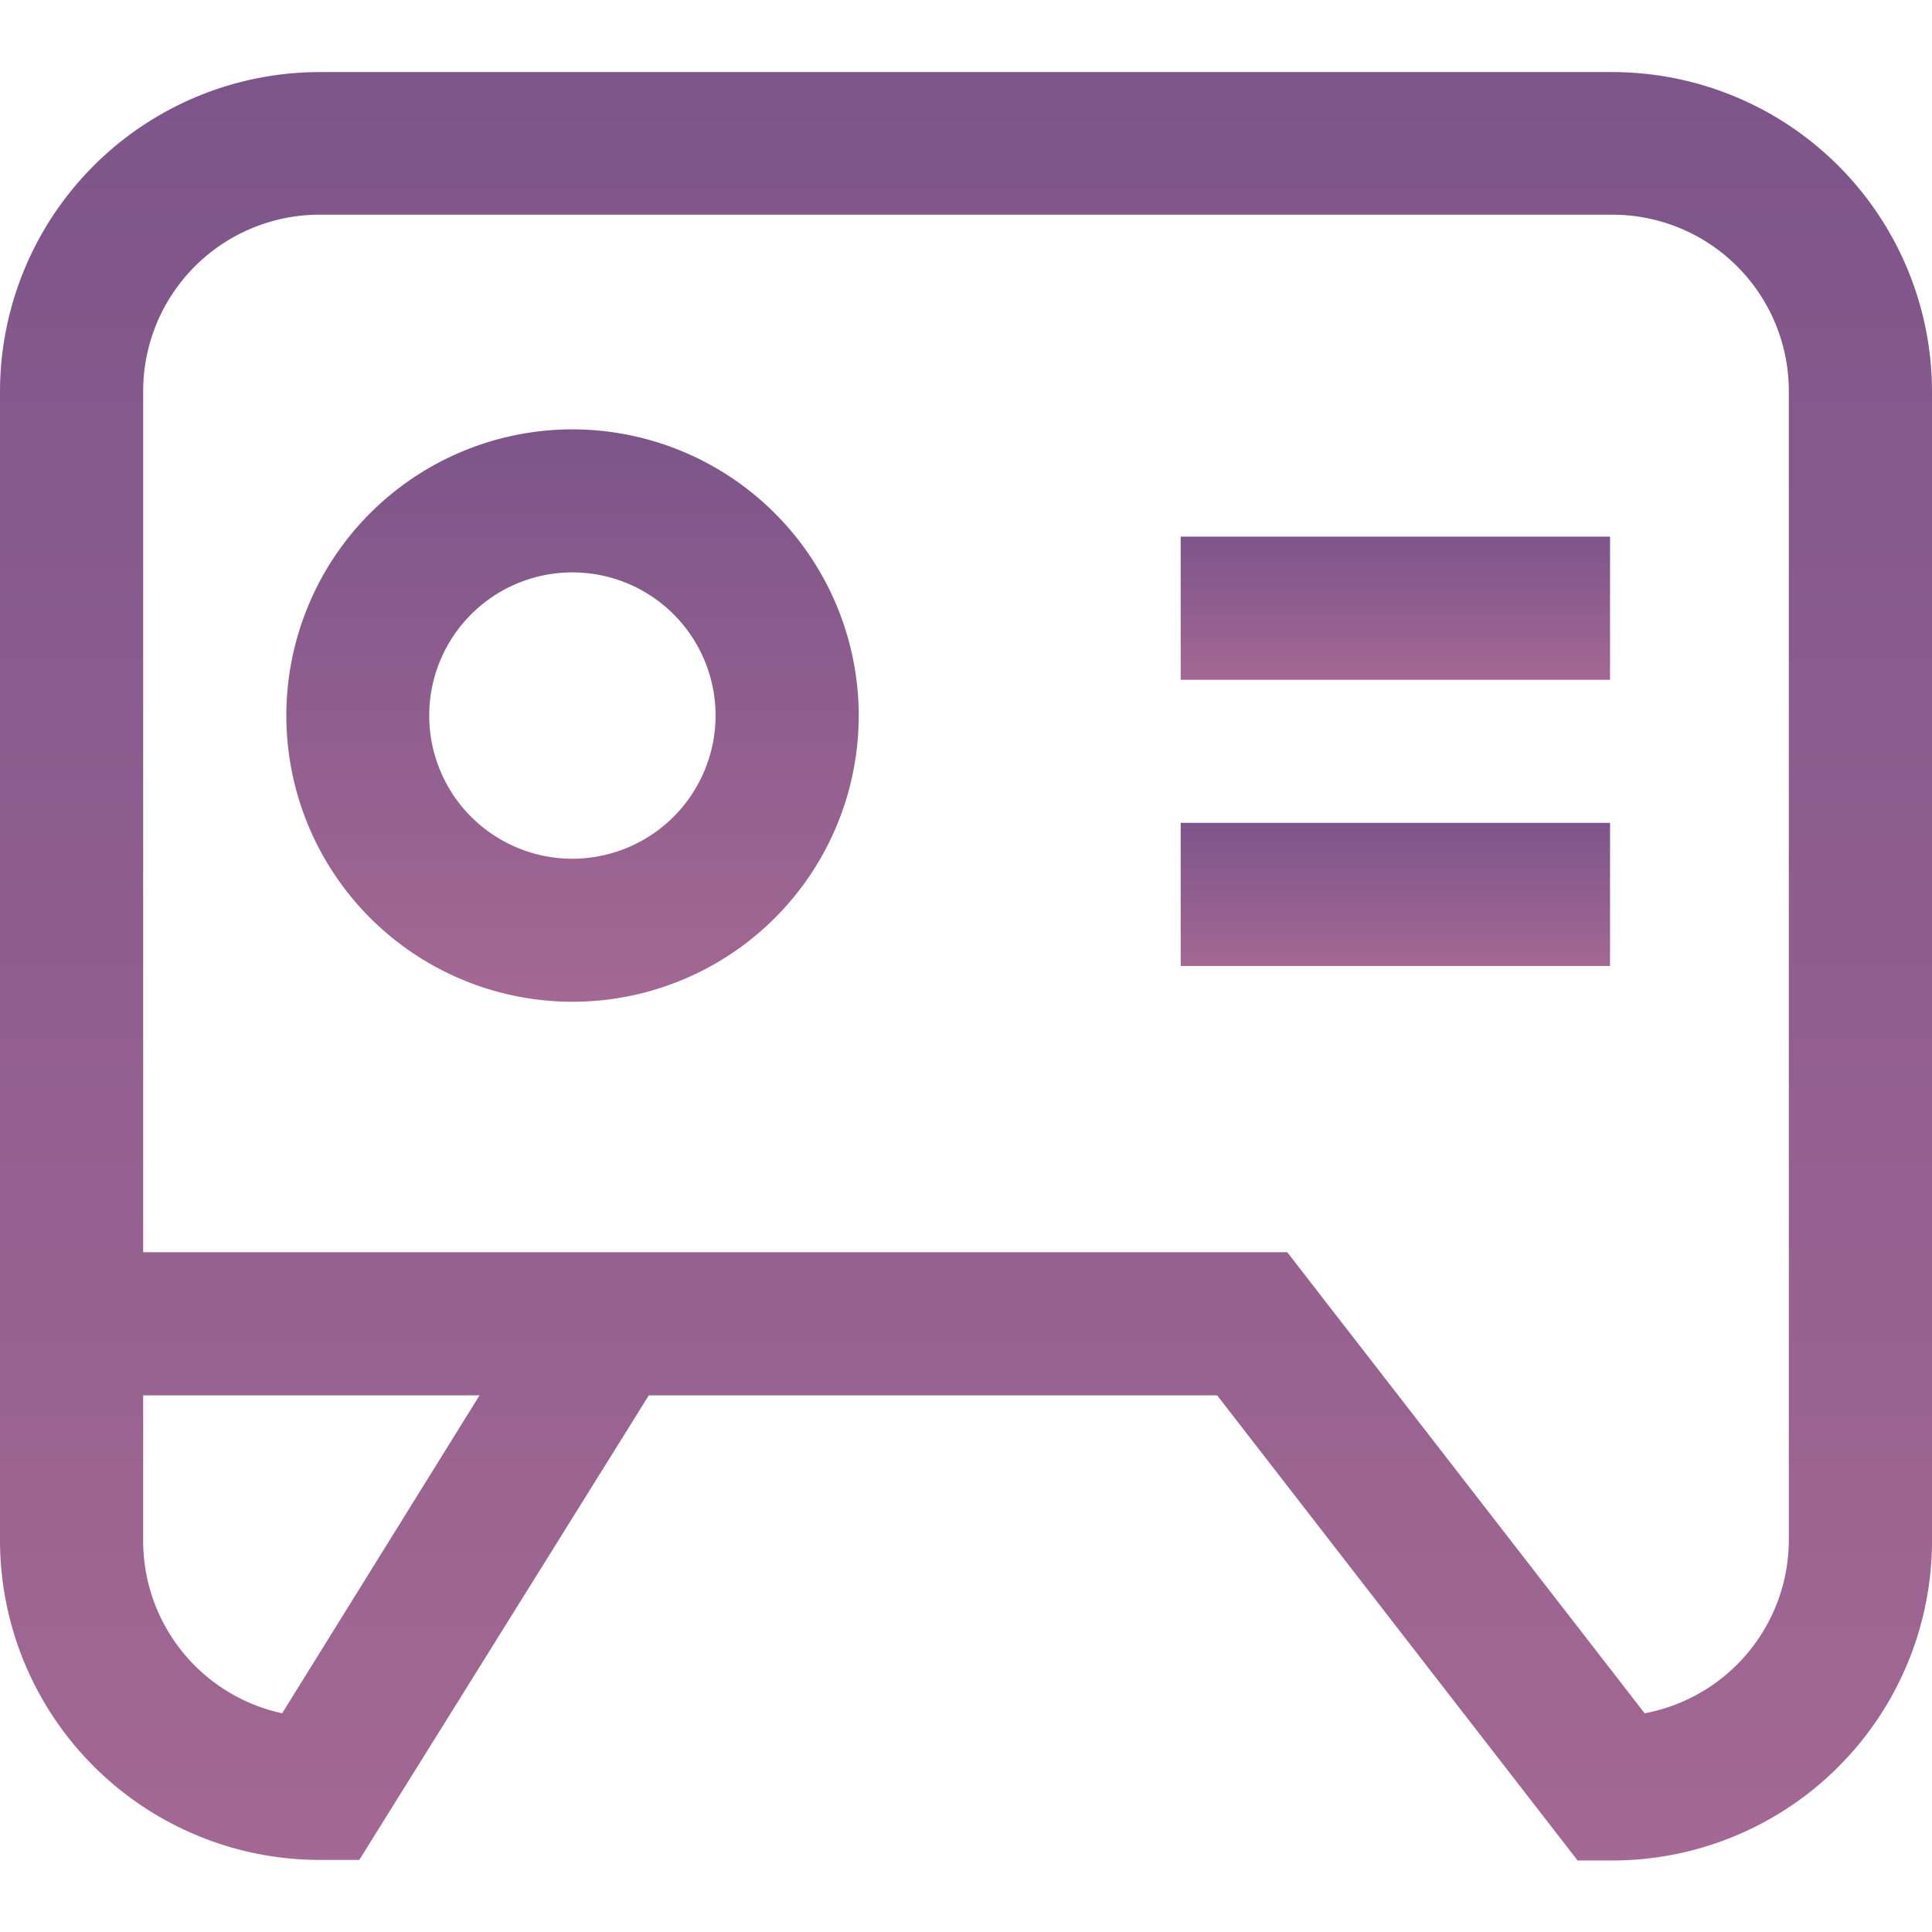
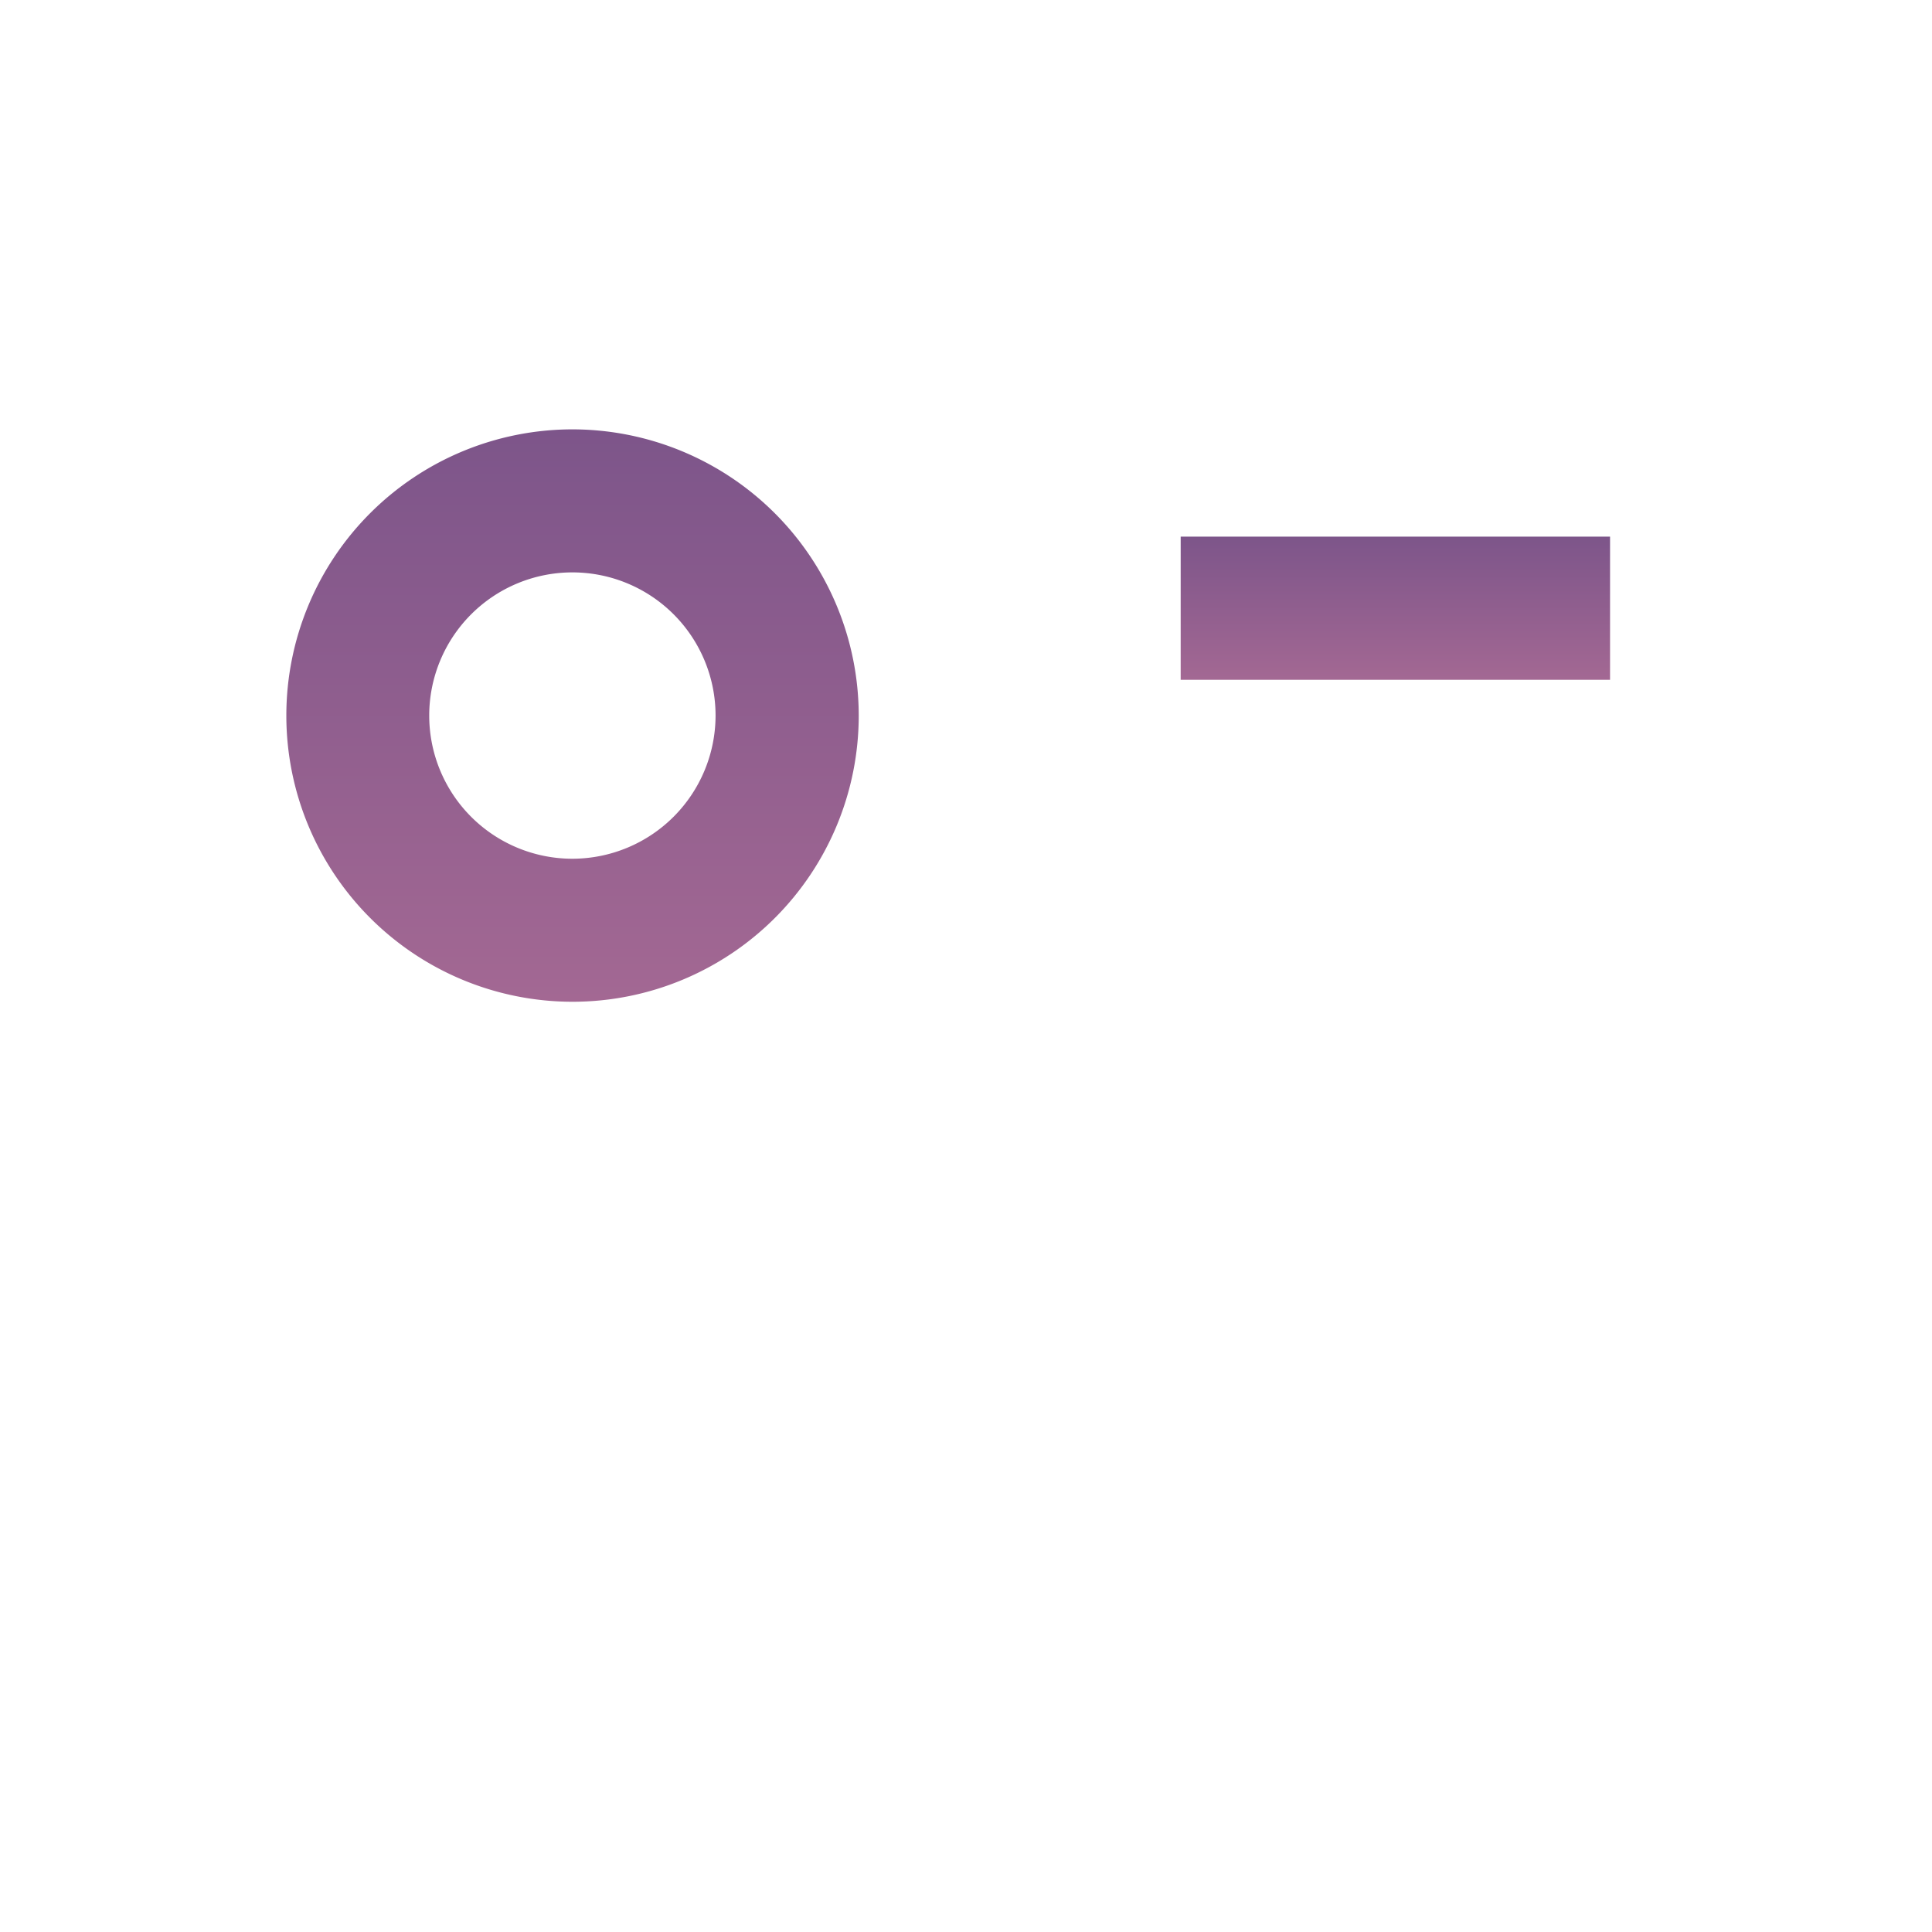
<svg xmlns="http://www.w3.org/2000/svg" xmlns:xlink="http://www.w3.org/1999/xlink" id="图层_1" data-name="图层 1" viewBox="0 0 134 134">
  <defs>
    <style>.cls-1{fill:url(#未命名的渐变_6);}.cls-2{fill:url(#未命名的渐变_6-2);}.cls-3{fill:url(#未命名的渐变_6-3);}.cls-4{fill:url(#未命名的渐变_6-4);}</style>
    <linearGradient id="未命名的渐变_6" x1="67" y1="4.96" x2="67" y2="129.04" gradientUnits="userSpaceOnUse">
      <stop offset="0" stop-color="#7d558a" />
      <stop offset="1" stop-color="#a36893" />
    </linearGradient>
    <linearGradient id="未命名的渐变_6-2" x1="39.7" y1="29.78" x2="39.7" y2="69.48" xlink:href="#未命名的渐变_6" />
    <linearGradient id="未命名的渐变_6-3" x1="96.78" y1="37.22" x2="96.78" y2="47.15" xlink:href="#未命名的渐变_6" />
    <linearGradient id="未命名的渐变_6-4" x1="96.78" y1="57.07" x2="96.78" y2="67" xlink:href="#未命名的渐变_6" />
  </defs>
  <title>电子竞技</title>
-   <path class="cls-1" d="M111.84,5H22.16A22.18,22.18,0,0,0,0,27.12v79.76A22.18,22.18,0,0,0,22.16,129h2.76L45,96.78H84.42l25,32.26h2.43A22.18,22.18,0,0,0,134,106.88V27.12A22.18,22.18,0,0,0,111.84,5ZM19.57,118.83a12.23,12.23,0,0,1-9.64-12V96.78H33.26Zm104.5-12a12.25,12.25,0,0,1-10,12L89.28,86.85H9.93V27.12A12.24,12.24,0,0,1,22.16,14.89h89.68a12.24,12.24,0,0,1,12.23,12.23Z" />
-   <path class="cls-2" d="M39.7,29.78A19.85,19.85,0,1,0,59.56,49.63,19.87,19.87,0,0,0,39.7,29.78Zm0,29.78a9.93,9.93,0,1,1,9.93-9.93A9.94,9.94,0,0,1,39.7,59.56Z" />
+   <path class="cls-2" d="M39.7,29.78A19.85,19.85,0,1,0,59.56,49.63,19.87,19.87,0,0,0,39.7,29.78m0,29.78a9.93,9.93,0,1,1,9.93-9.93A9.94,9.94,0,0,1,39.7,59.56Z" />
  <rect class="cls-3" x="81.89" y="37.22" width="29.78" height="9.93" />
-   <rect class="cls-4" x="81.89" y="57.07" width="29.78" height="9.93" />
</svg>